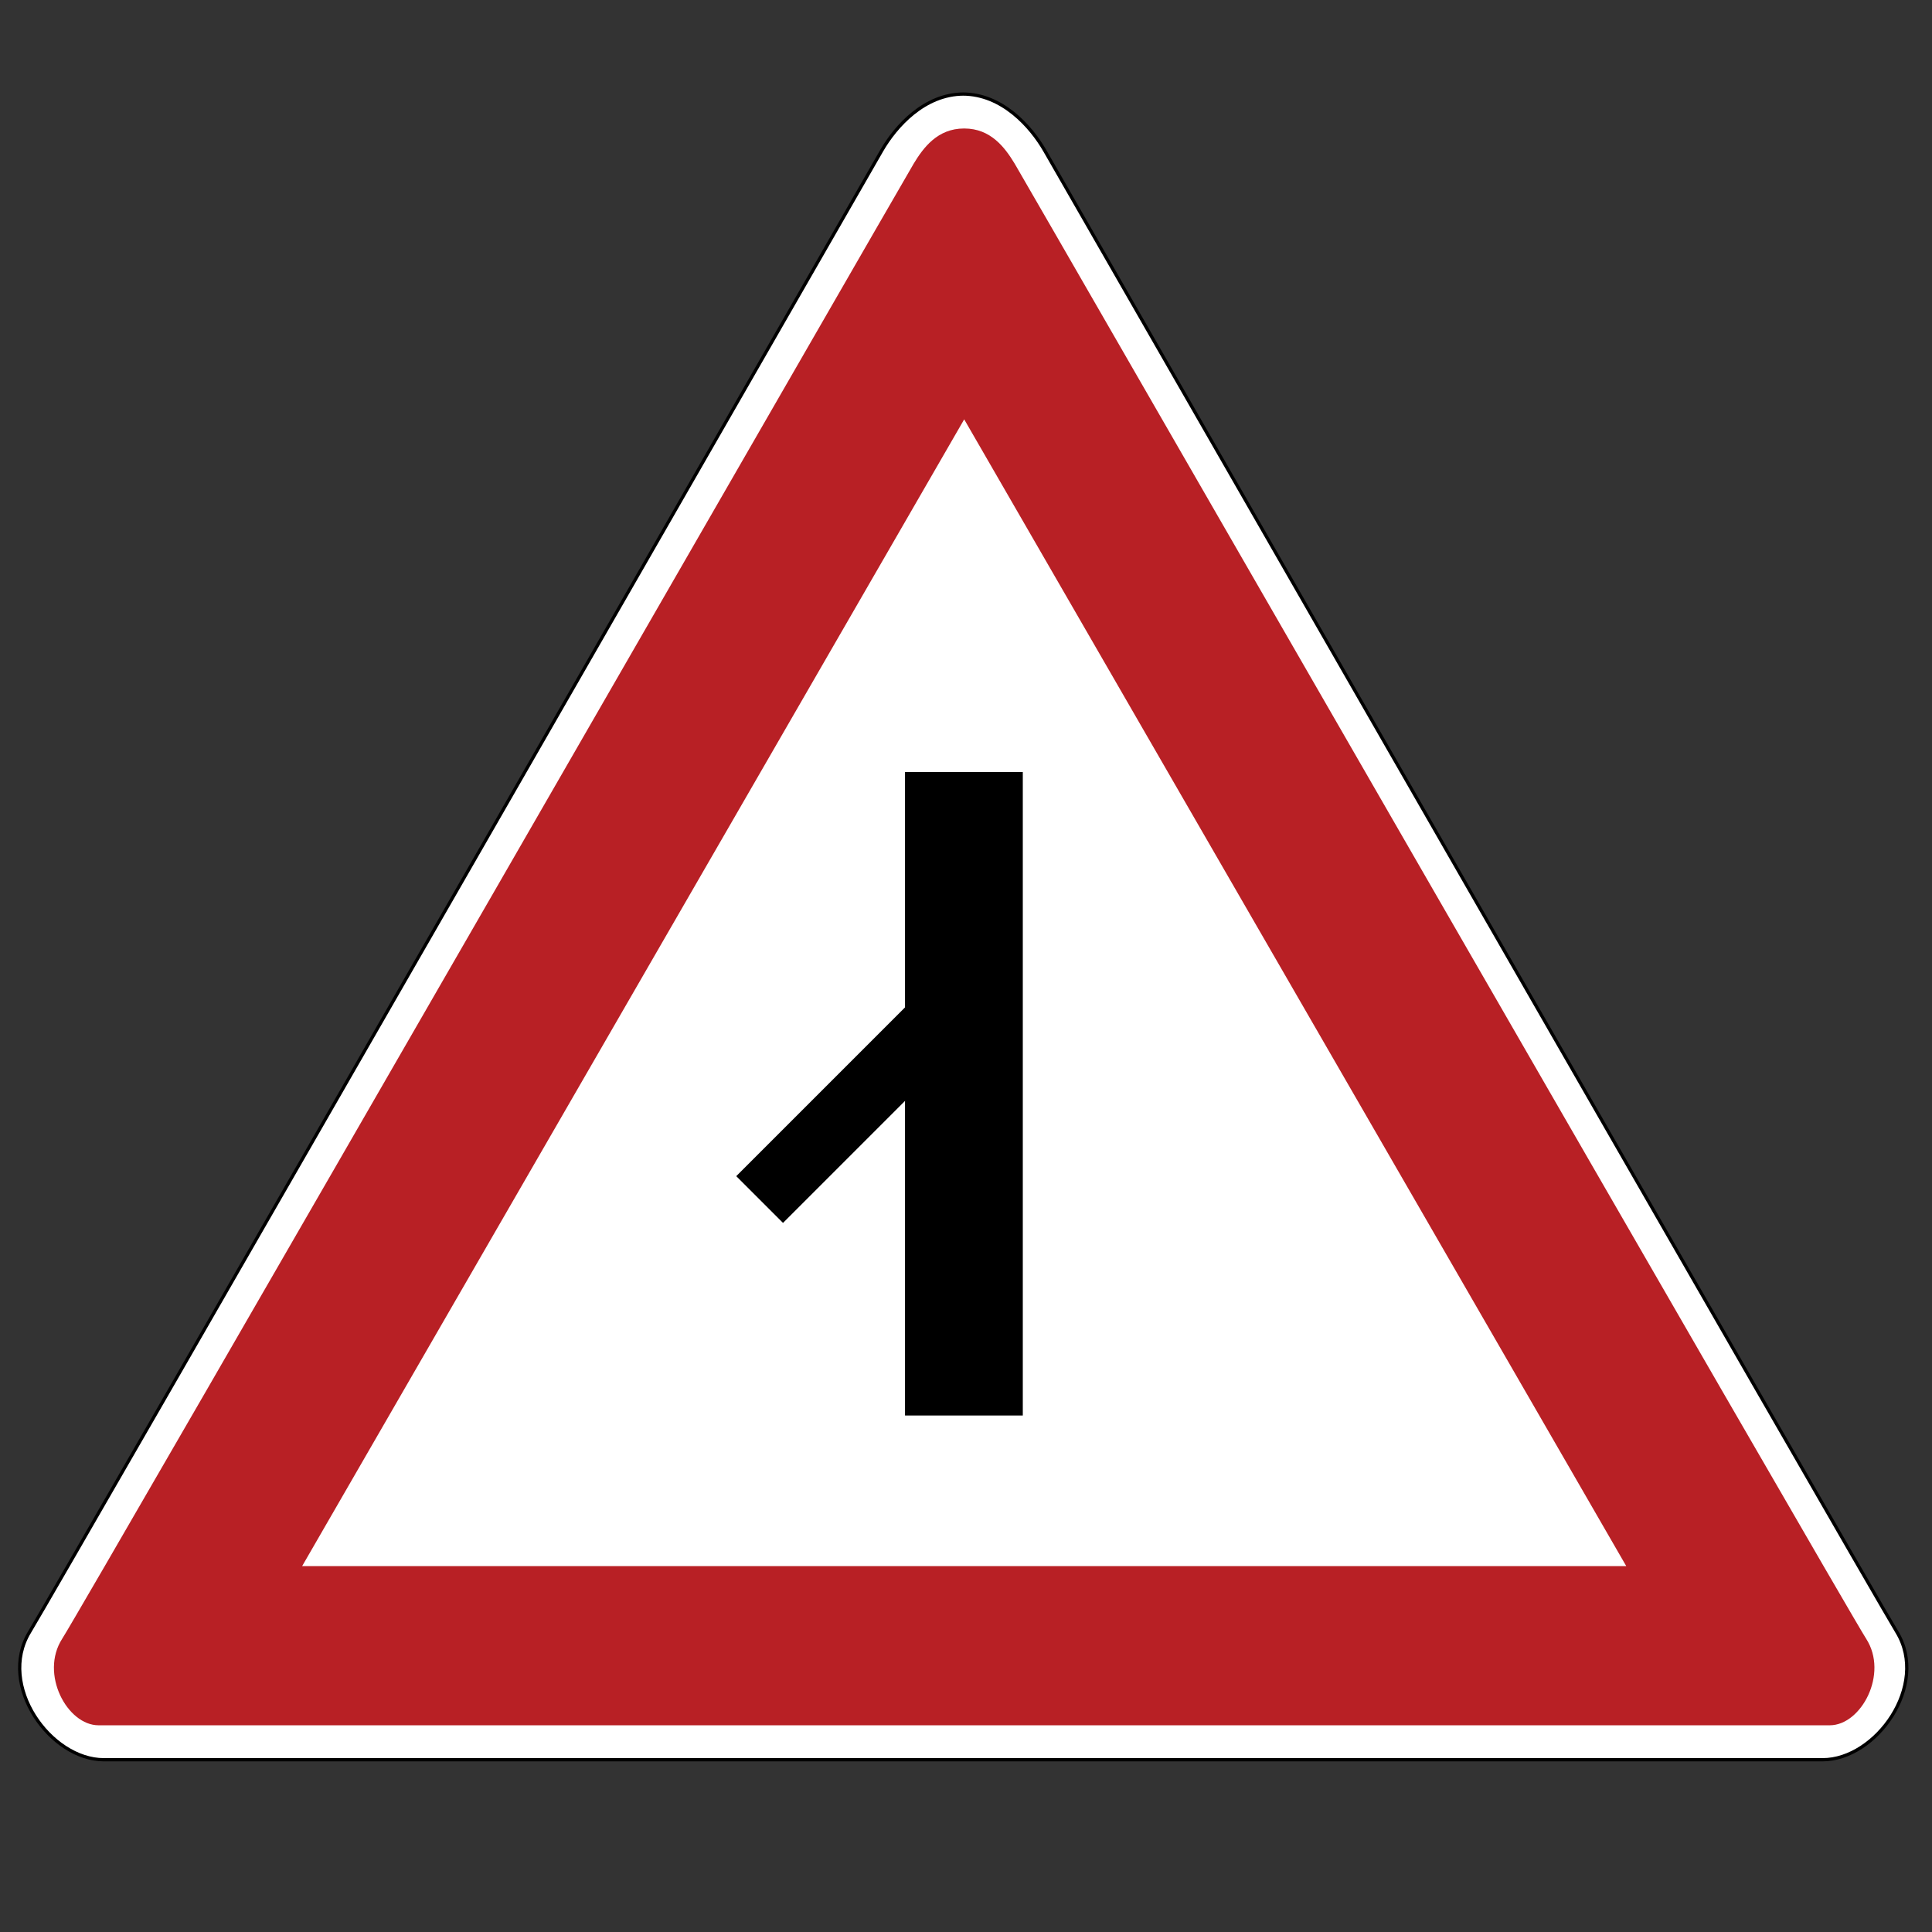
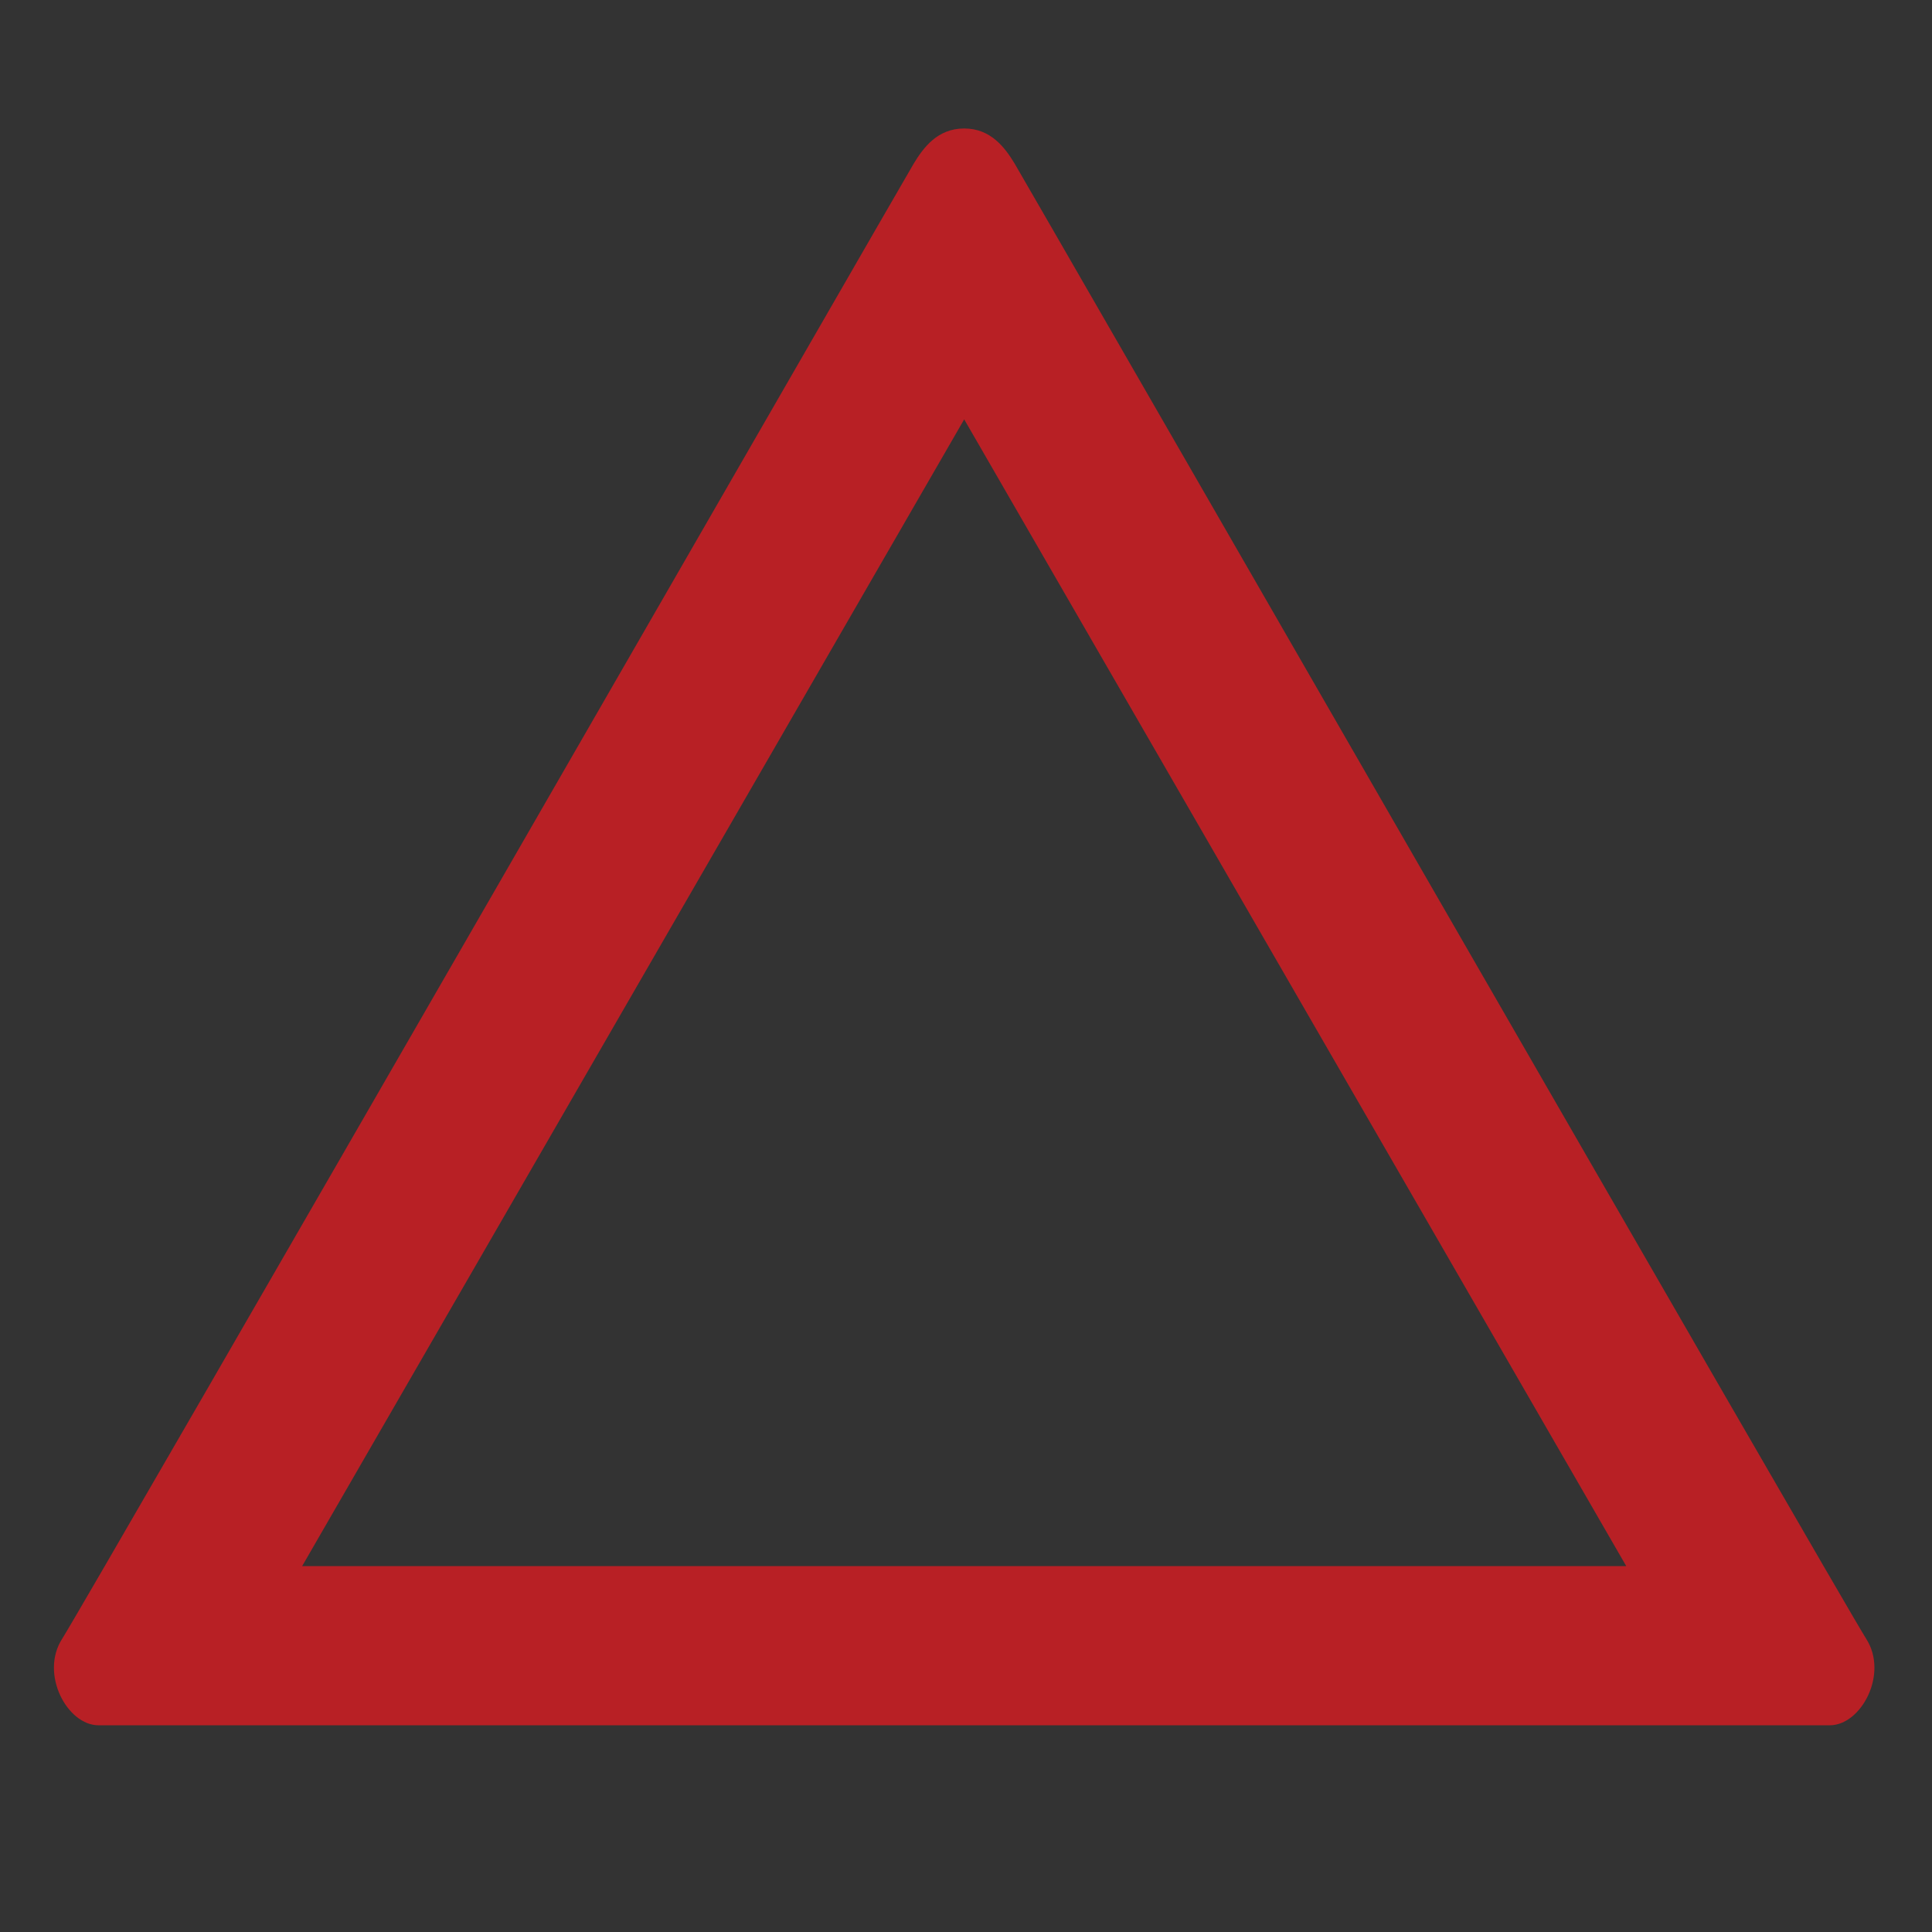
<svg xmlns="http://www.w3.org/2000/svg" version="1.1" id="Layer_1" x="0px" y="0px" width="595.281px" height="595.281px" viewBox="0 0 595.281 595.281" enable-background="new 0 0 595.281 595.281" xml:space="preserve">
  <rect x="0" y="0" width="595.281" height="595.281" fill="#333333" stroke="none" />
  <g id="Layer_1_1_">
</g>
-   <path fill="#FFFFFF" stroke="#000000" d="M296.765,542.207c0,0,248.369,0,264.811,0c16.438,0,32.881-22.9,22.897-39.34  c-9.981-16.441-258.282-449.034-262.567-456.463c-4.287-7.428-13.146-17.428-25.285-17.428h0.334c-12.14,0-20.997,10-25.283,17.428  C267.386,53.832,19.085,486.425,9.103,502.867c-9.982,16.438,6.459,39.34,22.899,39.34s264.81,0,264.81,0H296.765L296.765,542.207z" />
  <path fill="#B82025" d="M575,504.929c-6.955-10.817-259.428-449.67-262.387-454.545c-2.961-4.875-7.313-10.794-15.495-10.794h-0.08  c-8.18,0-12.532,5.919-15.492,10.794S26.114,494.109,19.159,504.929c-6.955,10.82,1.546,26.662,11.206,26.662  c9.66,0,266.624,0,266.624,0h0.179c0,0,256.964,0,266.625,0S581.955,515.748,575,504.929z M93.096,482.542L297.084,129.21  l203.99,353.333L93.096,482.542L93.096,482.542z" />
-   <rect x="278.851" y="237.859" width="36.29" height="198.281" />
-   <rect x="220.951" y="327.636" transform="matrix(0.707 -0.707 0.707 0.707 -161 286.966)" width="89.889" height="20.378" />
</svg>